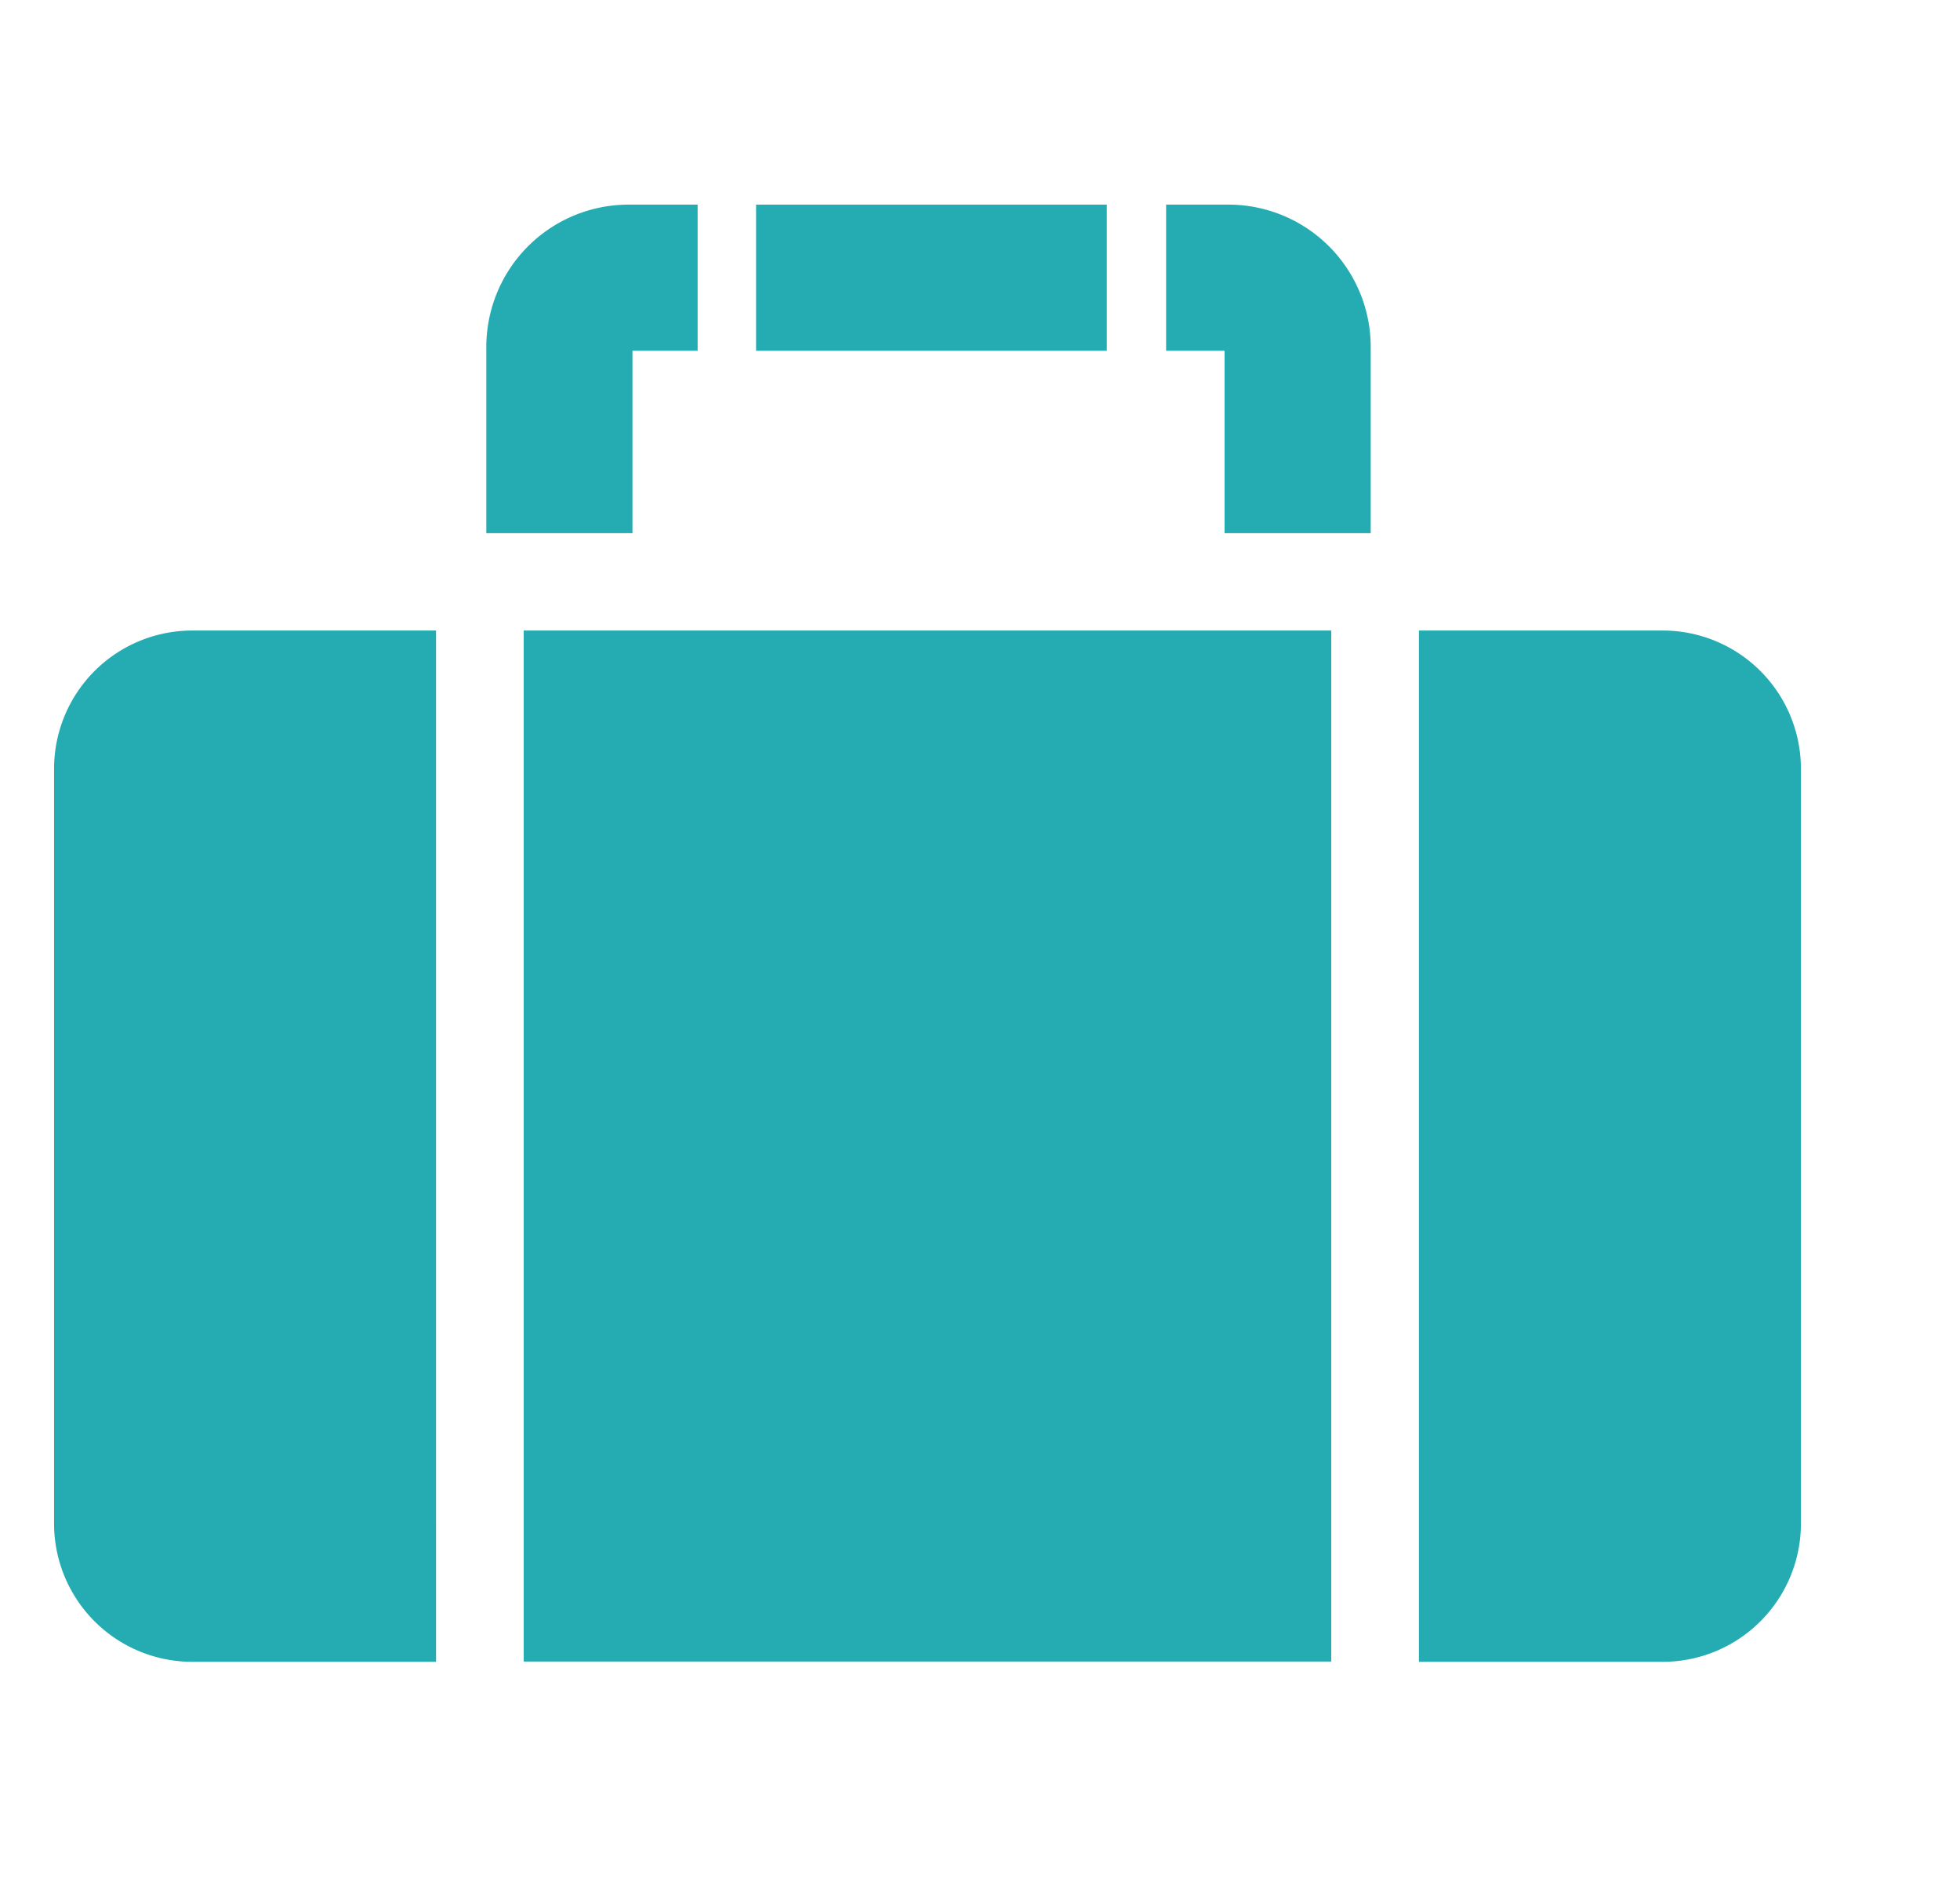
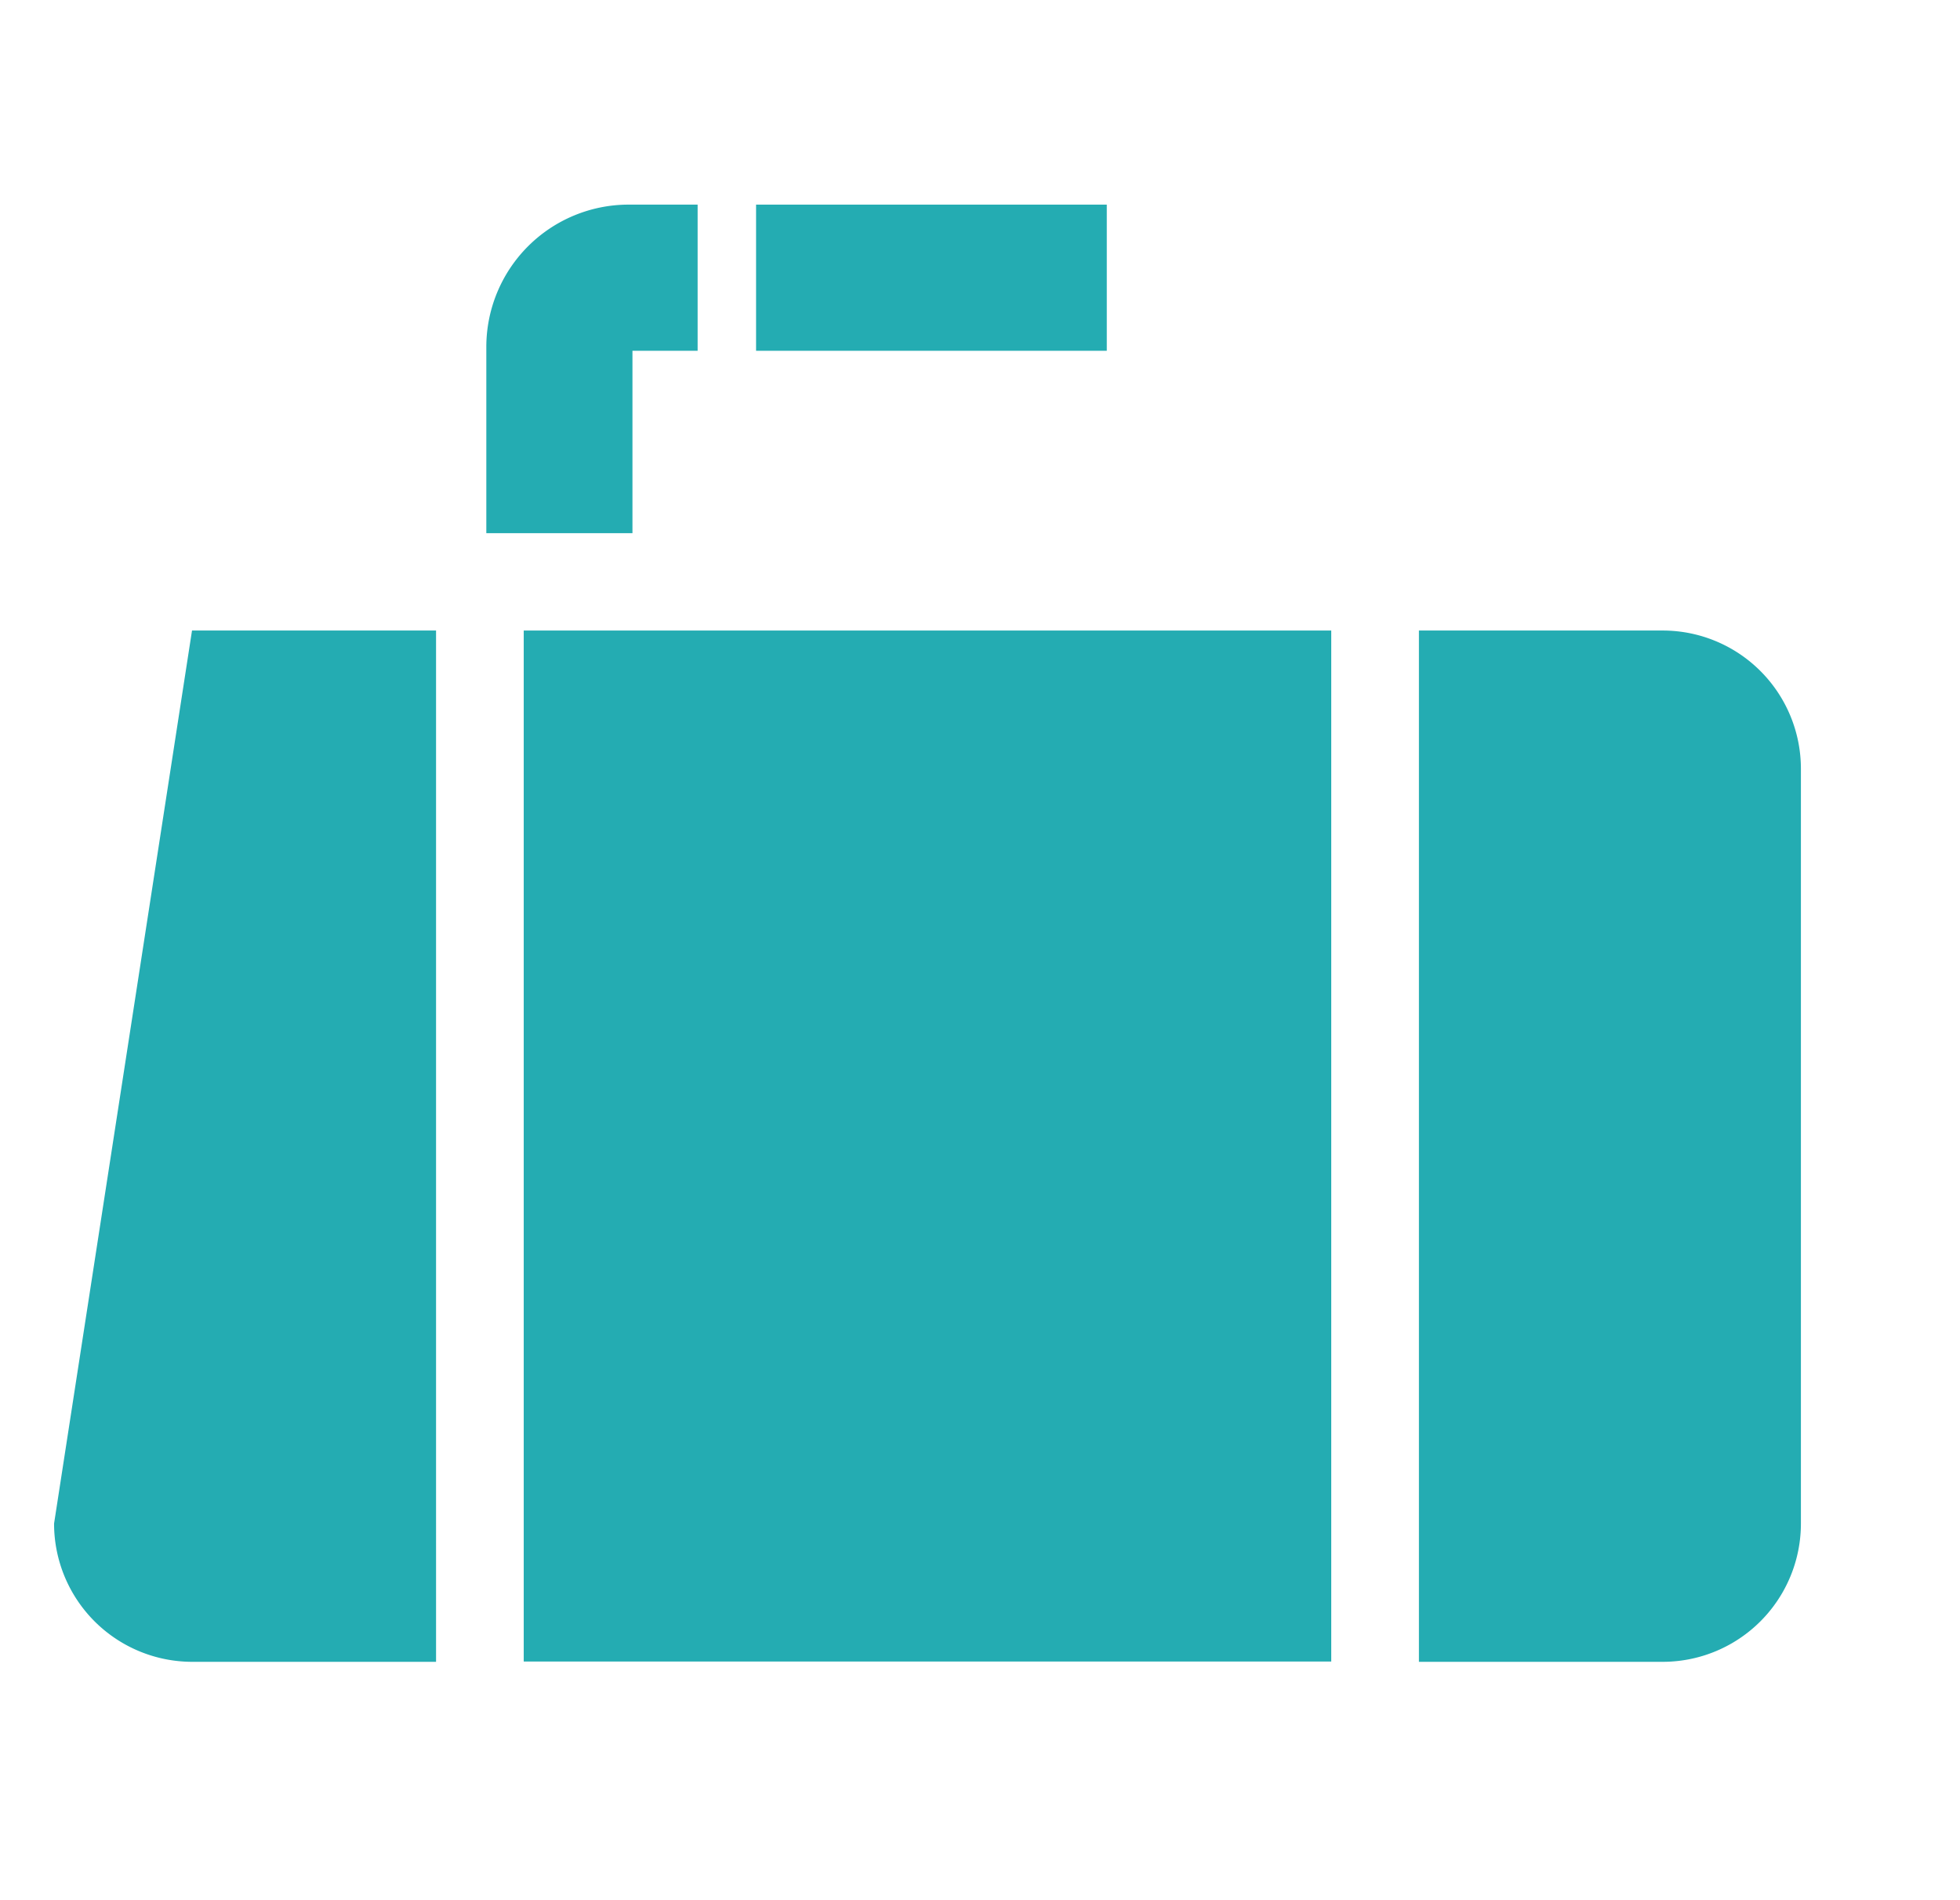
<svg xmlns="http://www.w3.org/2000/svg" viewBox="0 0 63 65" width="65" height="63" preserveAspectRatio="xMinYMid">
  <defs>
    <style>.cls-1{fill:none;}.cls-2{fill:#24acb2;}</style>
  </defs>
  <rect class="cls-1" width="63" height="65" />
-   <path class="cls-2" d="M1.85,52.12a4.73,4.73,0,0,0,4.72,4.73h8.35V21.57H6.57A4.73,4.73,0,0,0,1.85,26.3Z" />
+   <path class="cls-2" d="M1.85,52.12a4.73,4.73,0,0,0,4.72,4.73h8.35V21.57H6.57Z" />
  <rect class="cls-2" x="17.92" y="21.57" width="27.63" height="35.27" />
  <path class="cls-2" d="M61.62,26.3a4.73,4.73,0,0,0-4.73-4.73H48.55V56.85h8.34a4.73,4.73,0,0,0,4.73-4.73Z" />
  <rect class="cls-2" x="25.87" y="7" width="12" height="5" />
-   <path class="cls-2" d="M42,7h-2.1v5h2v6.24h5V11.86A4.87,4.87,0,0,0,42,7Z" />
  <path class="cls-2" d="M21.5,7a4.87,4.87,0,0,0-4.86,4.86v6.38h5V12h2.23V7Z" />
</svg>